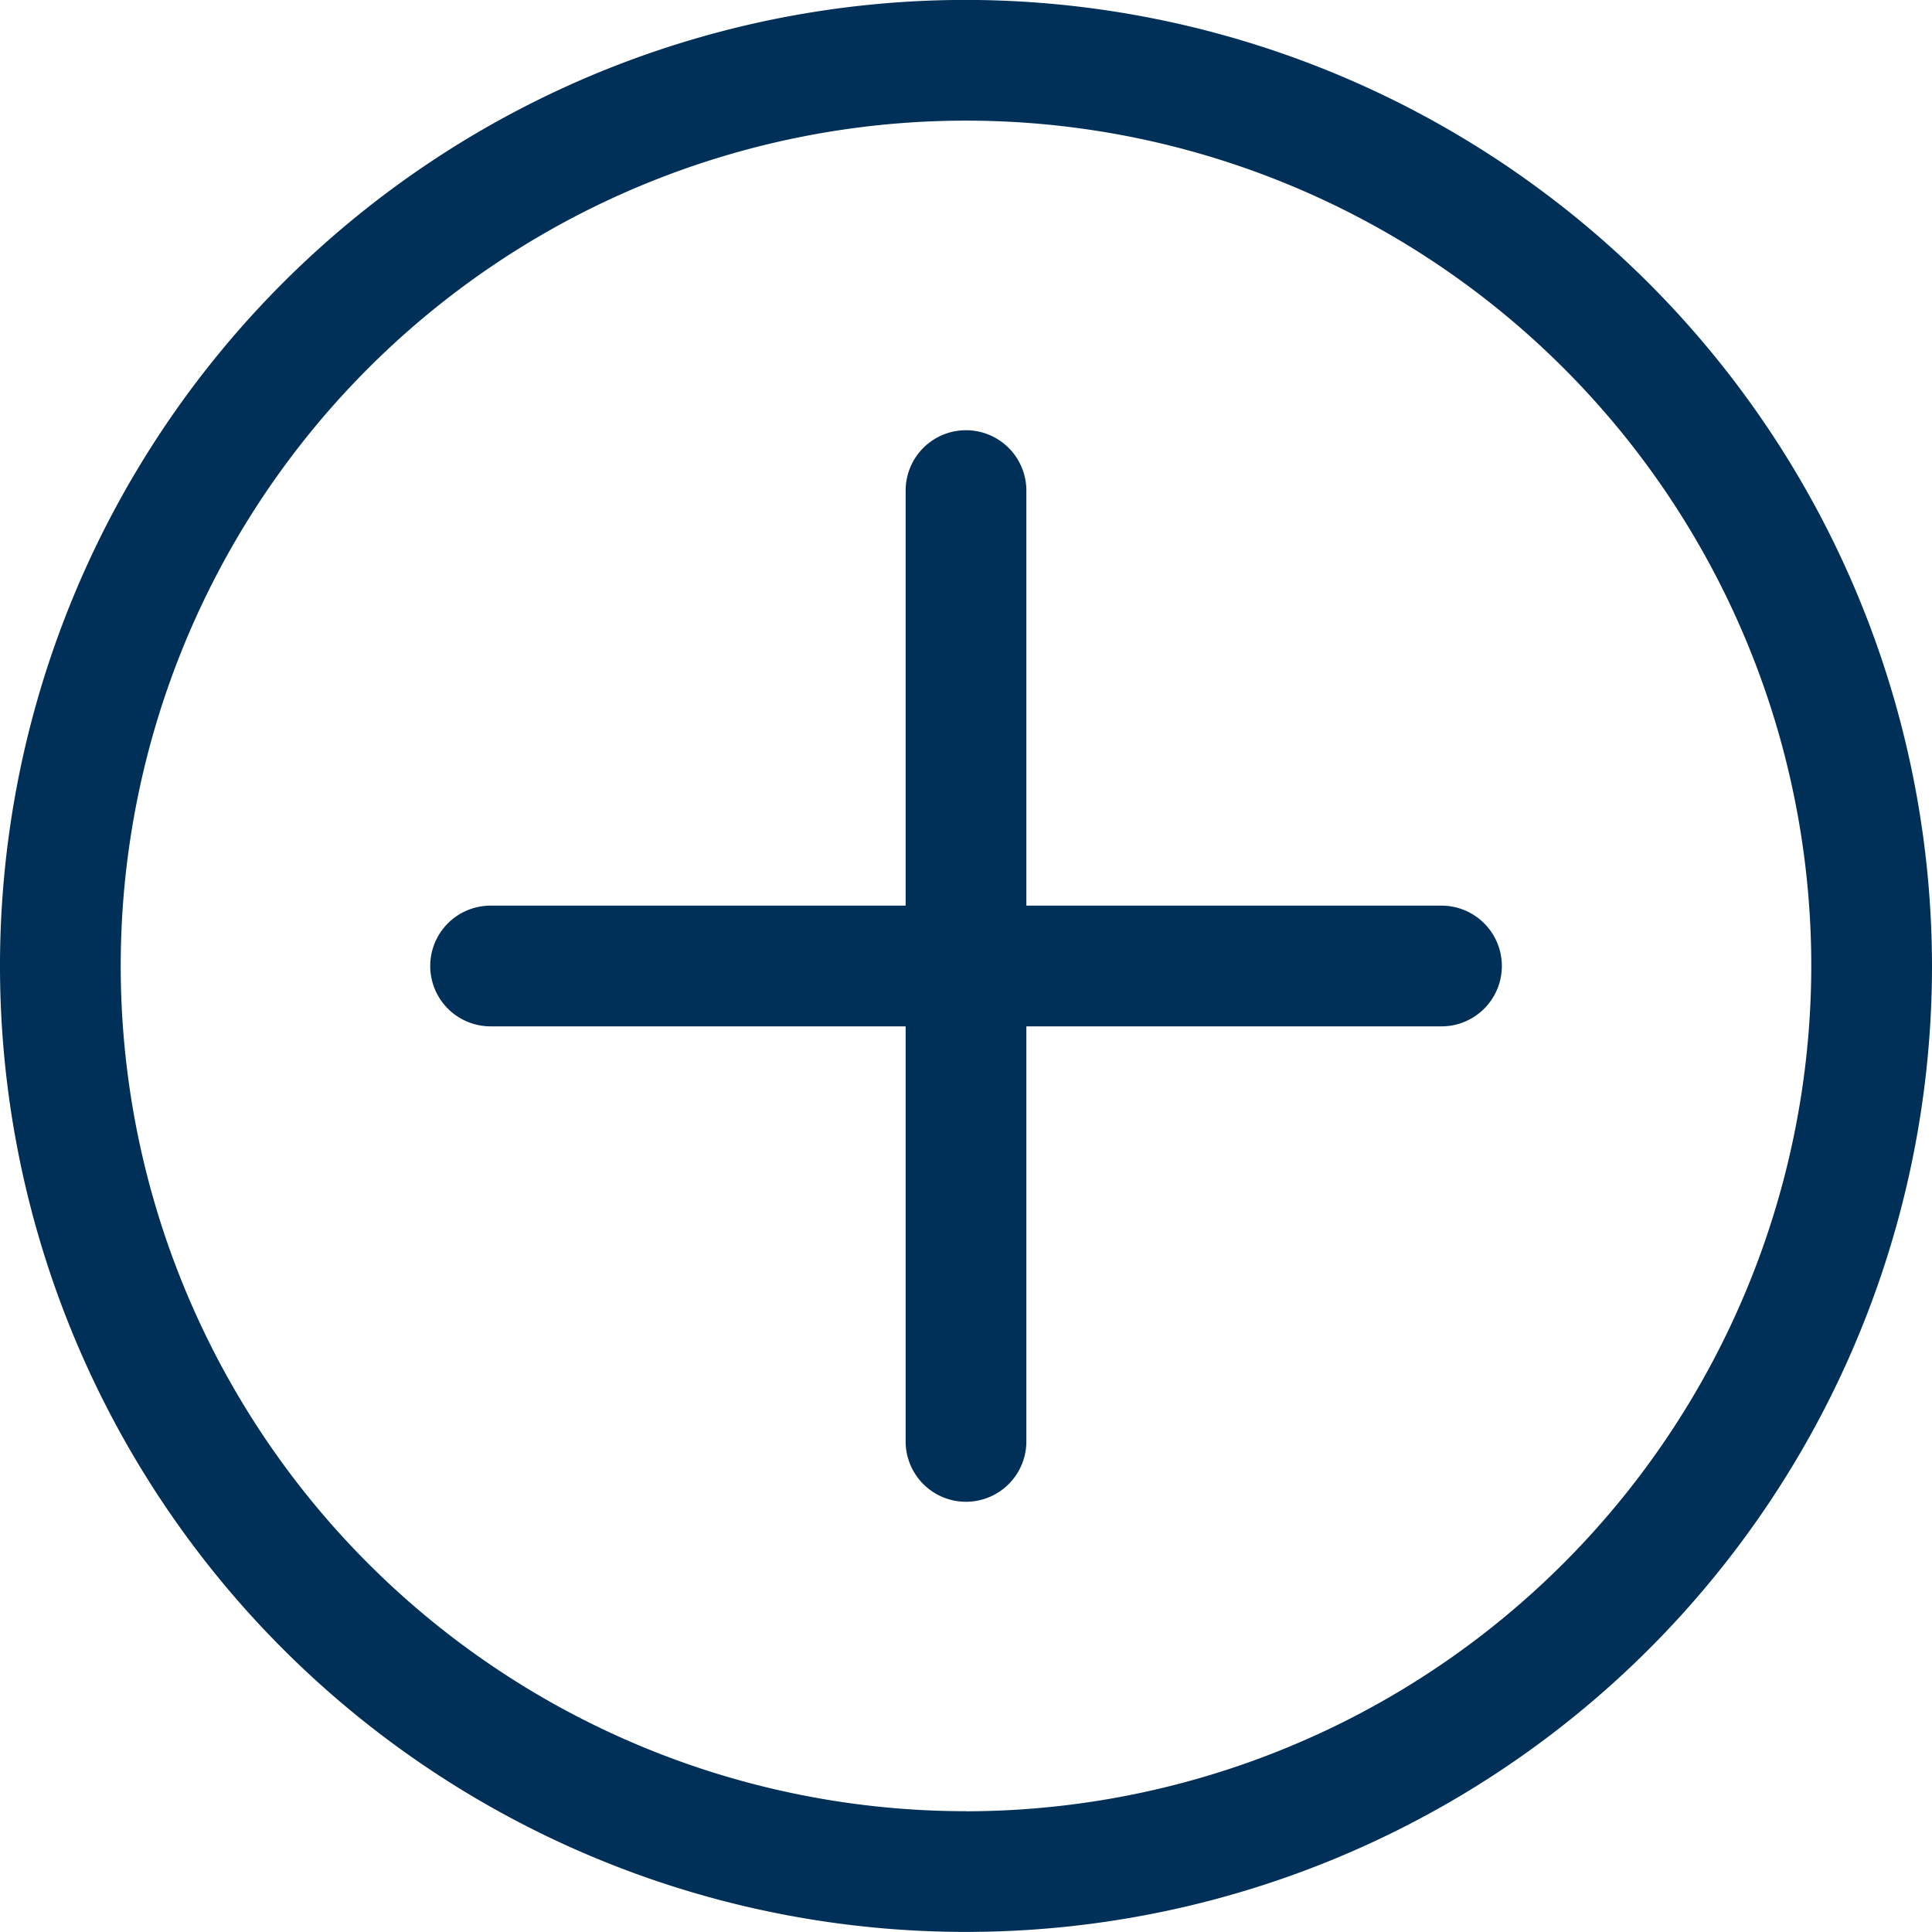
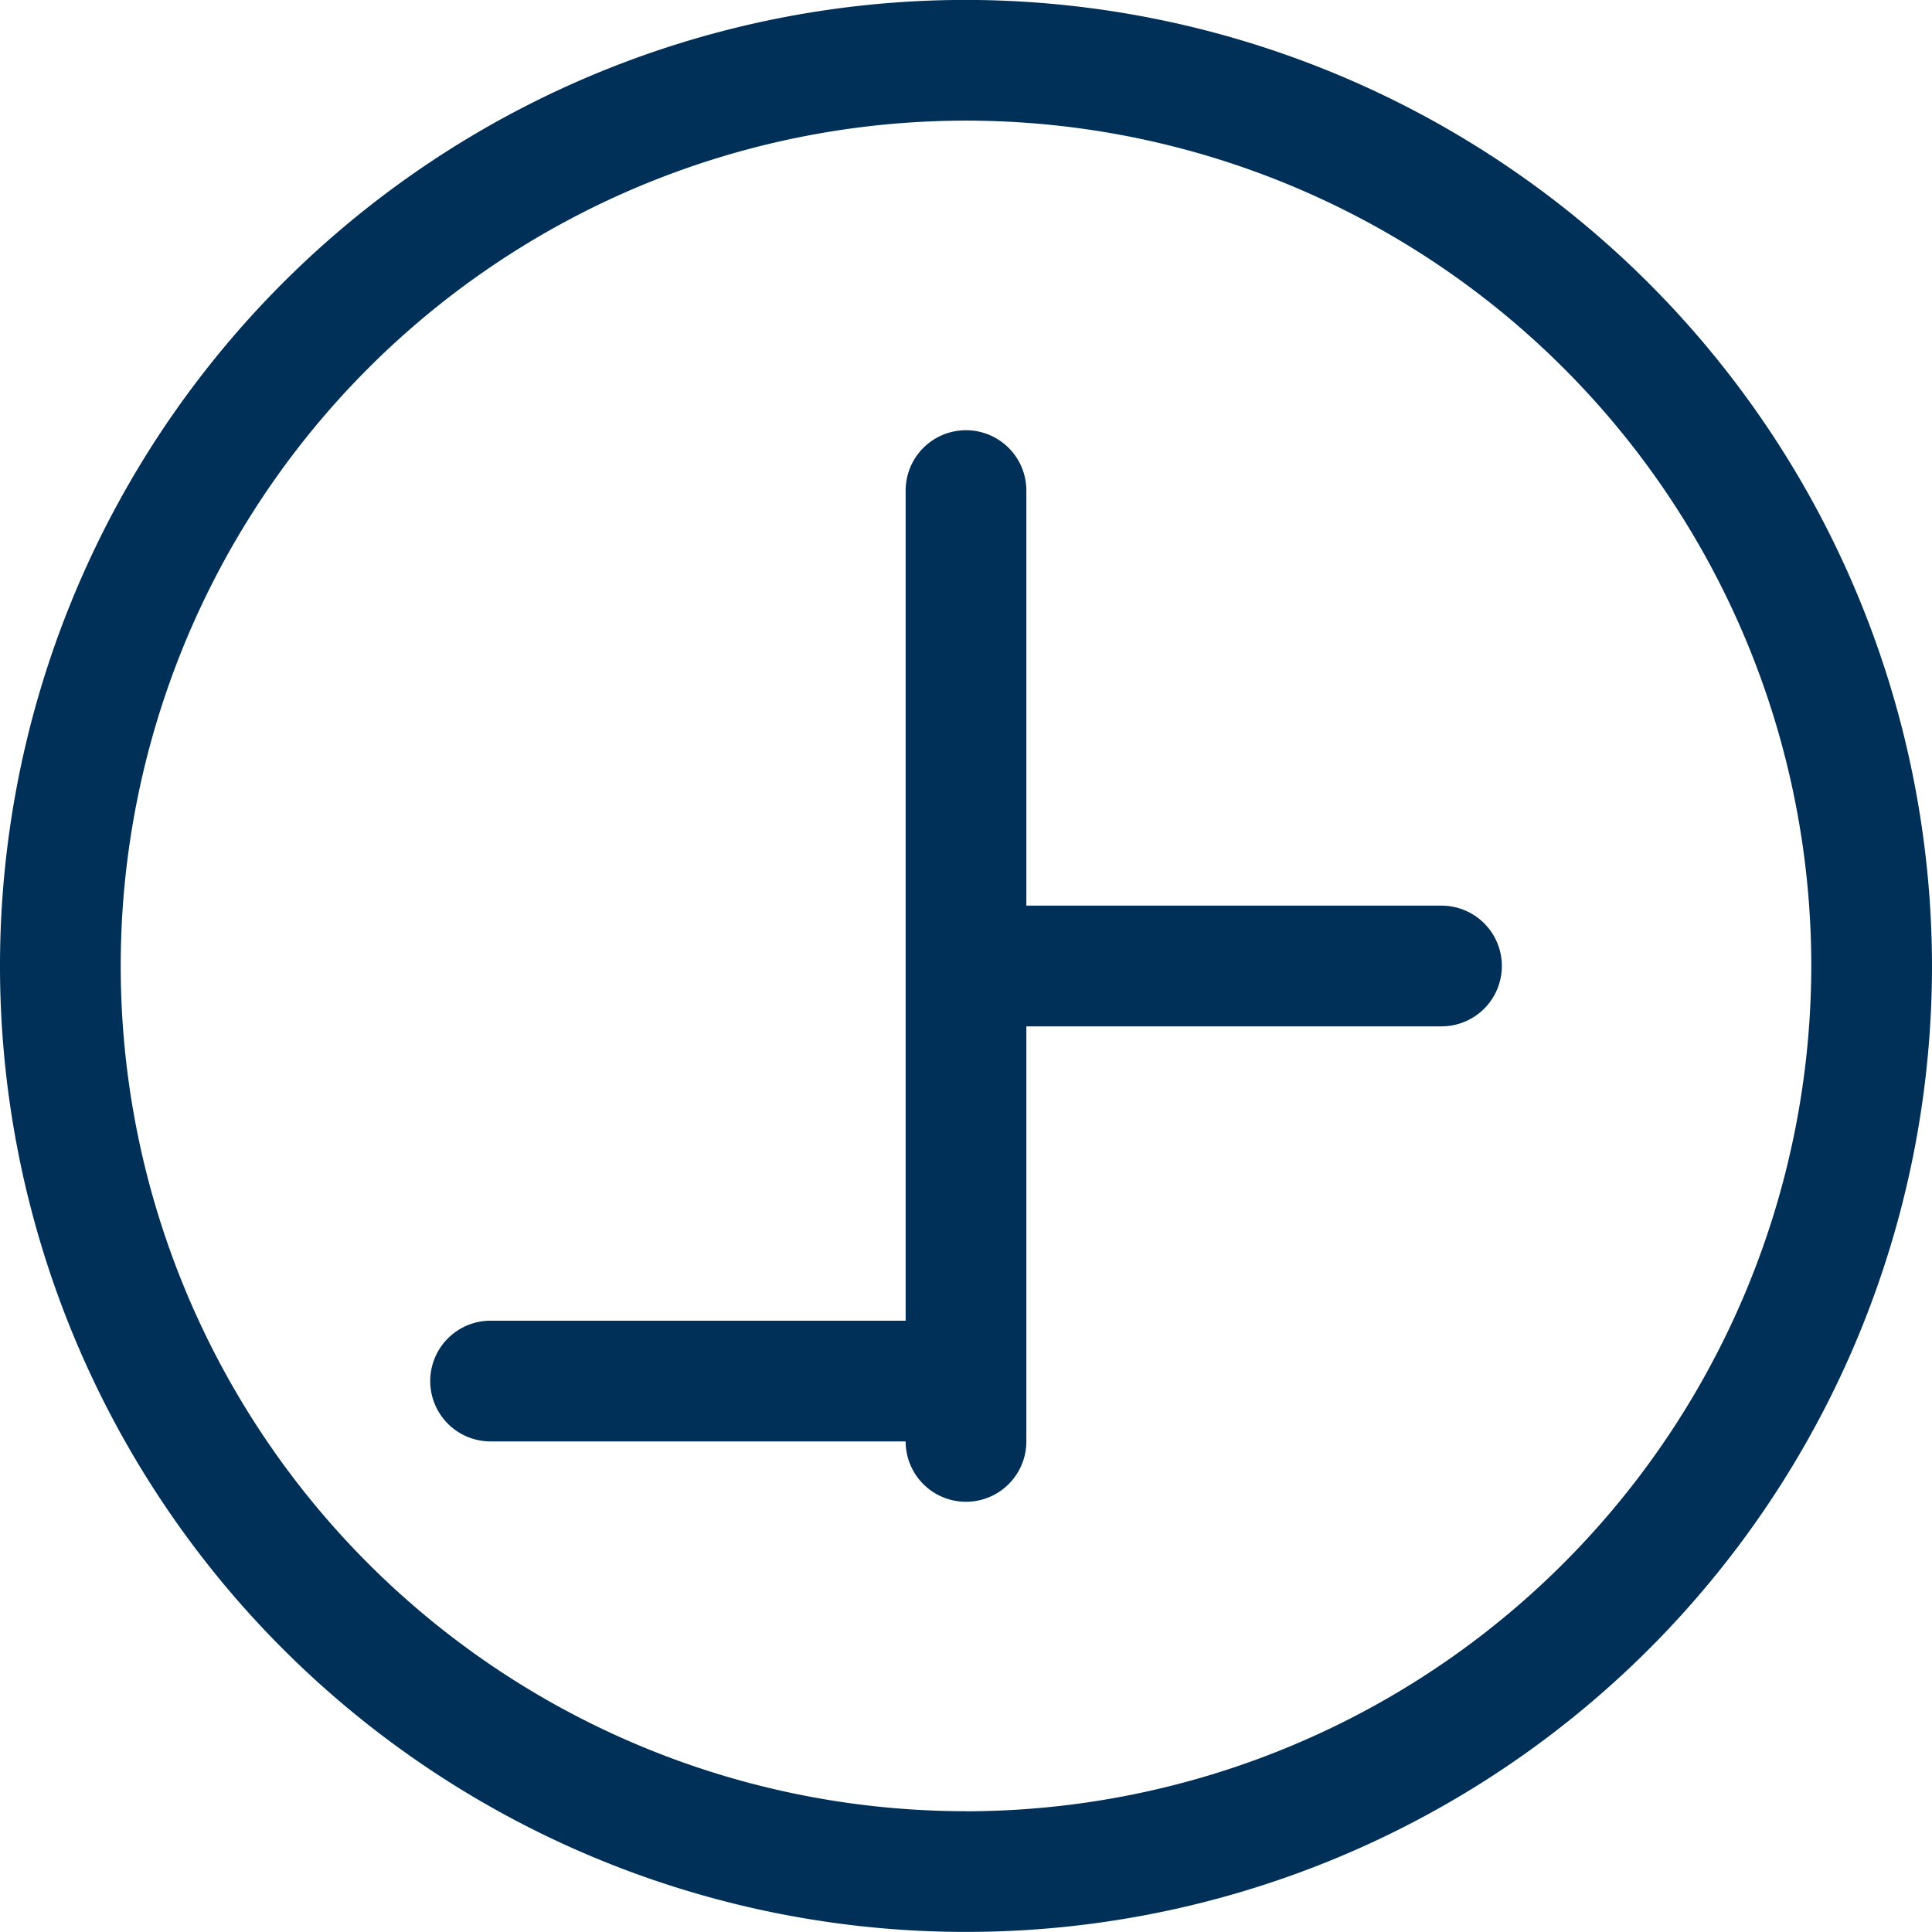
<svg xmlns="http://www.w3.org/2000/svg" id="plus" width="23.558" height="23.558" viewBox="0 0 23.558 23.558">
-   <path id="plus-2" data-name="plus" d="M11.78,0A11.779,11.779,0,1,0,23.559,11.78,11.793,11.793,0,0,0,11.78,0Zm0,22.086A10.307,10.307,0,1,1,22.087,11.78,10.319,10.319,0,0,1,11.78,22.087ZM18.314,11.78a.736.736,0,0,1-.736.736H12.516v5.061a.736.736,0,0,1-1.472,0V12.516H5.983a.736.736,0,1,1,0-1.472h5.061V5.983a.736.736,0,0,1,1.472,0v5.061h5.061A.736.736,0,0,1,18.314,11.78Z" transform="translate(-0.001 -0.001)" fill="#003057" />
+   <path id="plus-2" data-name="plus" d="M11.78,0A11.779,11.779,0,1,0,23.559,11.78,11.793,11.793,0,0,0,11.78,0Zm0,22.086A10.307,10.307,0,1,1,22.087,11.78,10.319,10.319,0,0,1,11.78,22.087ZM18.314,11.78a.736.736,0,0,1-.736.736H12.516v5.061a.736.736,0,0,1-1.472,0H5.983a.736.736,0,1,1,0-1.472h5.061V5.983a.736.736,0,0,1,1.472,0v5.061h5.061A.736.736,0,0,1,18.314,11.78Z" transform="translate(-0.001 -0.001)" fill="#003057" />
</svg>